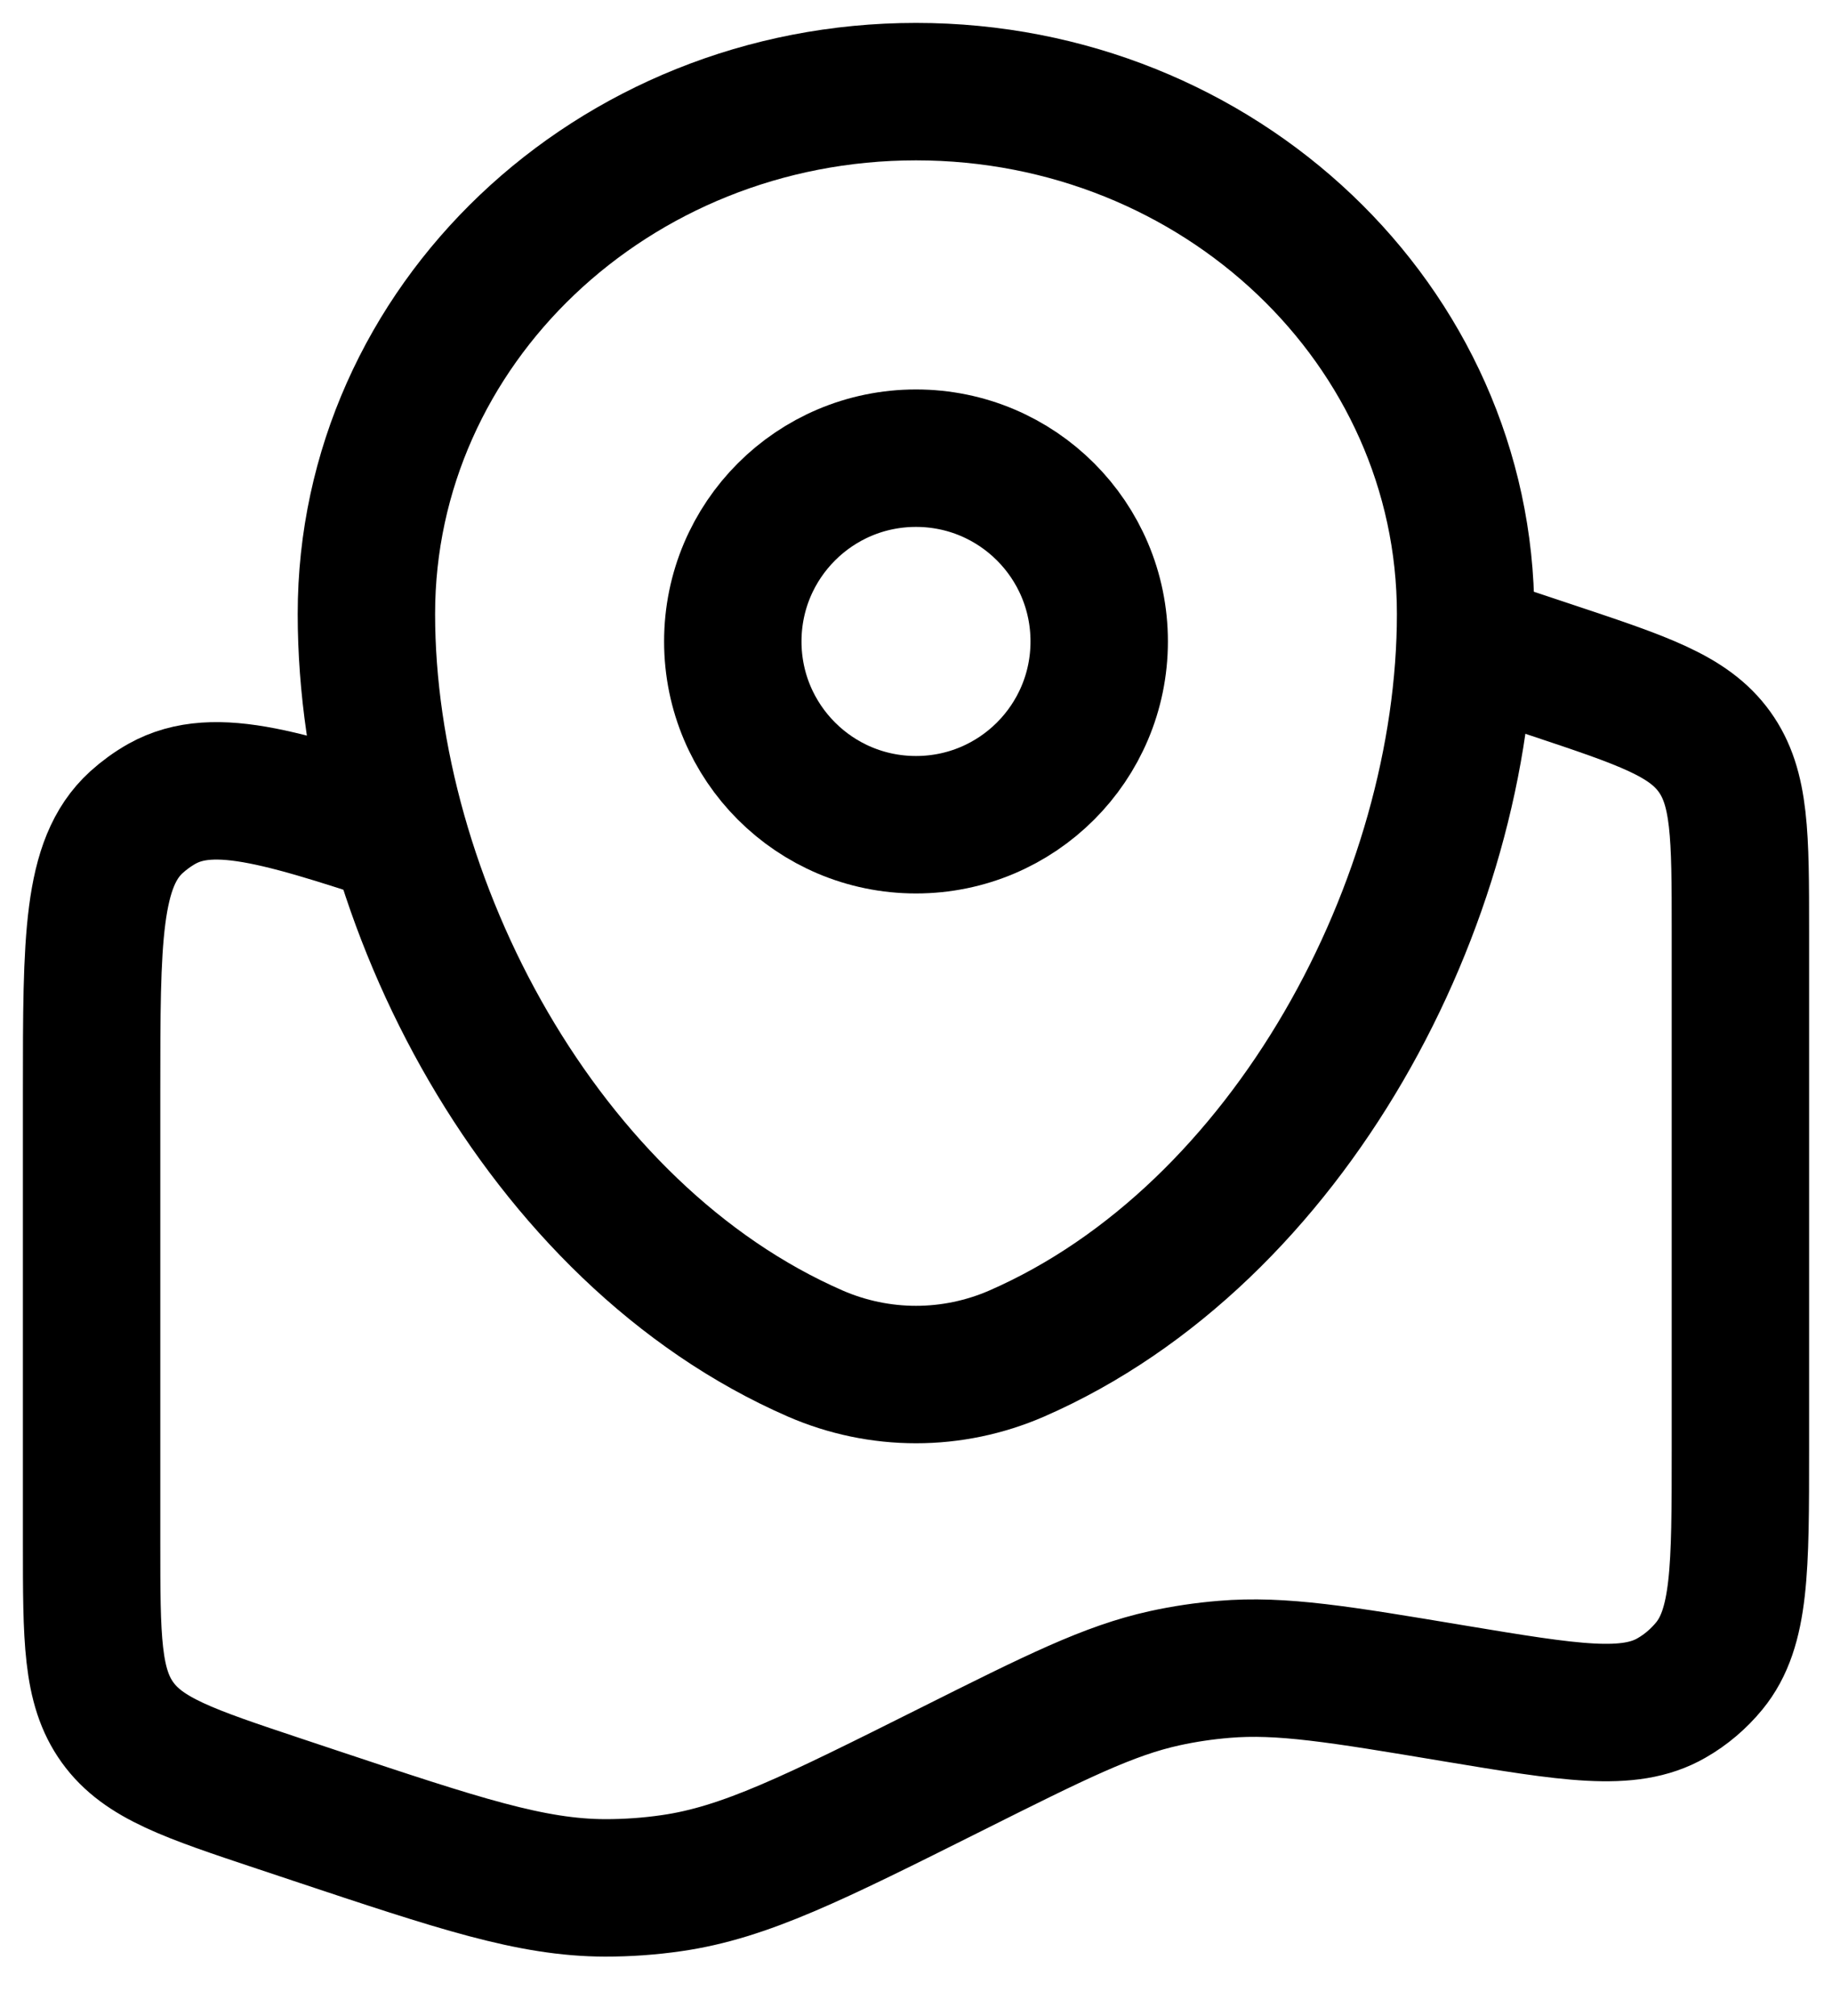
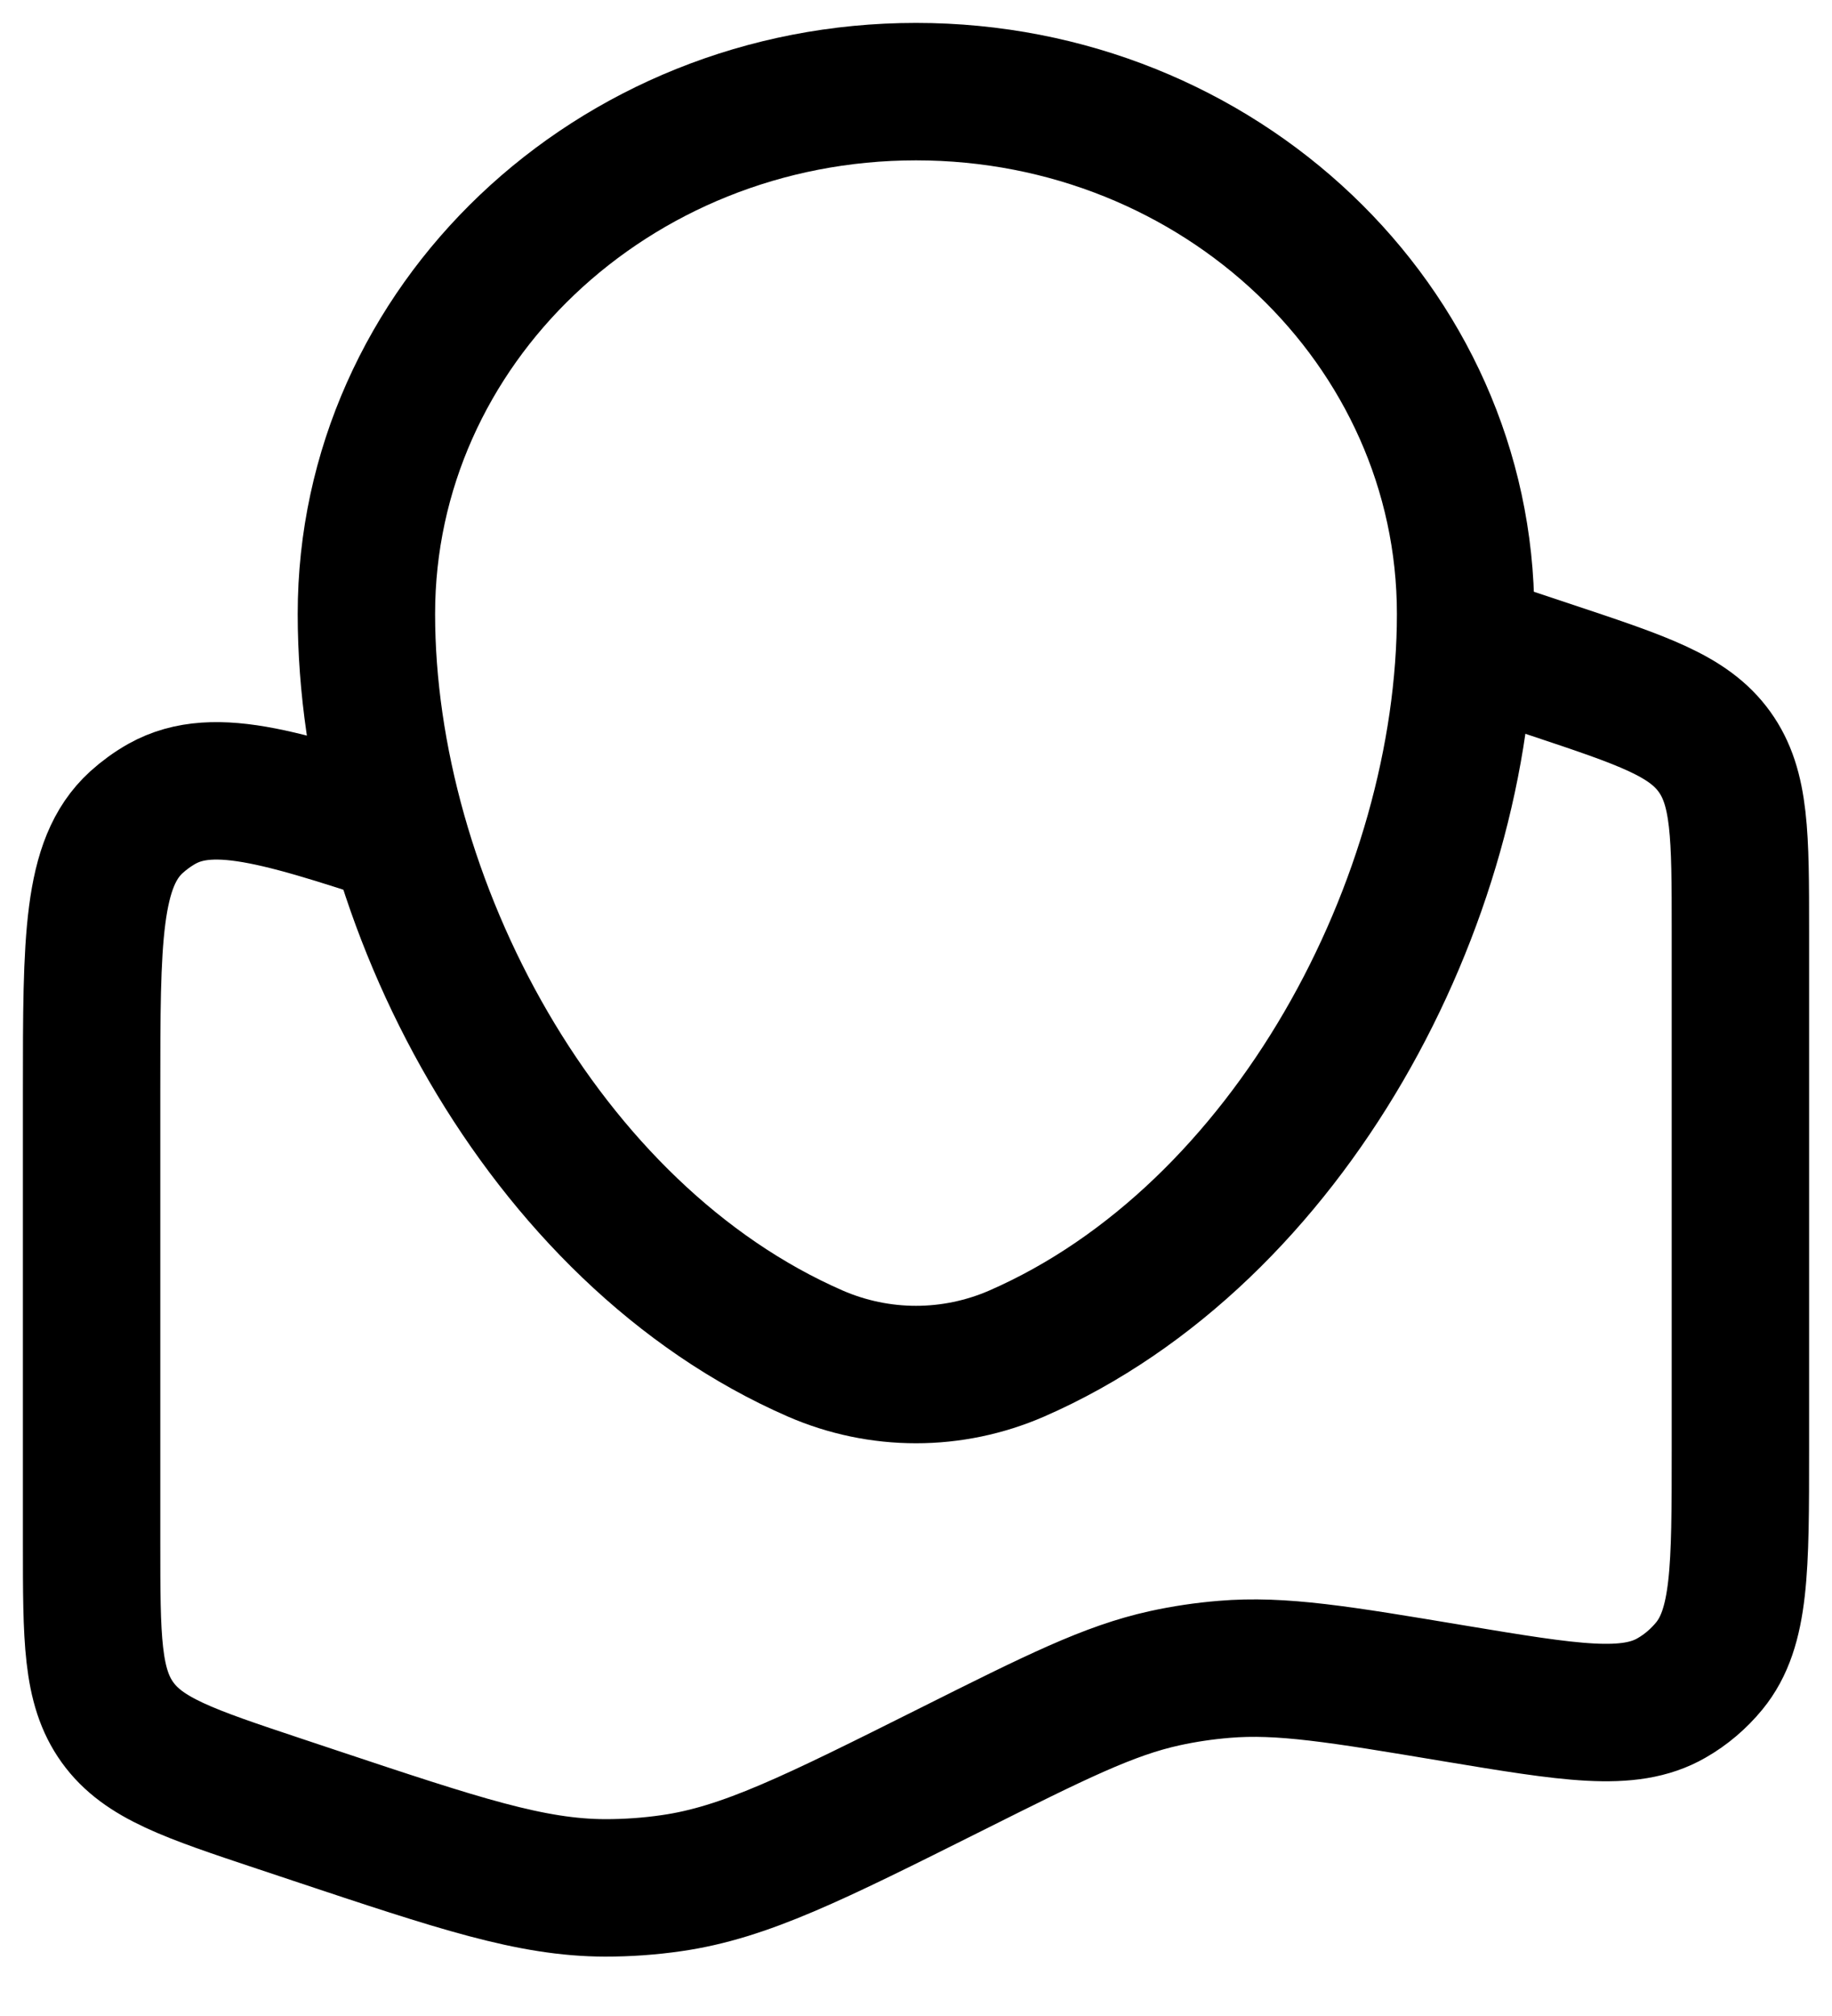
<svg xmlns="http://www.w3.org/2000/svg" width="20" height="22" viewBox="0 0 20 22" fill="none">
  <g id="Group">
    <path id="Vector" d="M16 7L16.949 7.316C17.939 7.646 18.434 7.811 18.717 8.204C19 8.597 19 9.119 19 10.162V15.829C19 17.119 19 17.765 18.66 18.18C18.545 18.32 18.405 18.44 18.247 18.53C17.782 18.797 17.145 18.69 15.872 18.479C14.616 18.269 13.988 18.165 13.365 18.217C13.146 18.235 12.929 18.267 12.715 18.314C12.105 18.448 11.53 18.735 10.381 19.31C8.881 20.06 8.131 20.435 7.333 20.55C7.093 20.585 6.85 20.602 6.607 20.602C5.8 20.6 5.012 20.337 3.435 19.812L3.051 19.684C2.061 19.354 1.566 19.189 1.283 18.796C1 18.403 1 17.88 1 16.838V11.908C1 10.249 1 9.42 1.488 8.974C1.574 8.896 1.668 8.828 1.769 8.771C2.347 8.449 3.134 8.711 4.707 9.236" stroke="black" stroke-width="1.5" />
    <path id="Vector_2" d="M4 6.7C4 3.552 6.686 1 10 1C13.314 1 16 3.552 16 6.7C16 9.824 14.085 13.469 11.097 14.772C10.751 14.922 10.377 15 10 15C9.623 15 9.249 14.922 8.903 14.772C5.915 13.47 4 9.824 4 6.7Z" stroke="black" stroke-width="1.5" />
-     <path id="Vector_3" d="M10 9C11.105 9 12 8.105 12 7C12 5.895 11.105 5 10 5C8.895 5 8 5.895 8 7C8 8.105 8.895 9 10 9Z" stroke="black" stroke-width="1.5" />
  </g>
</svg>